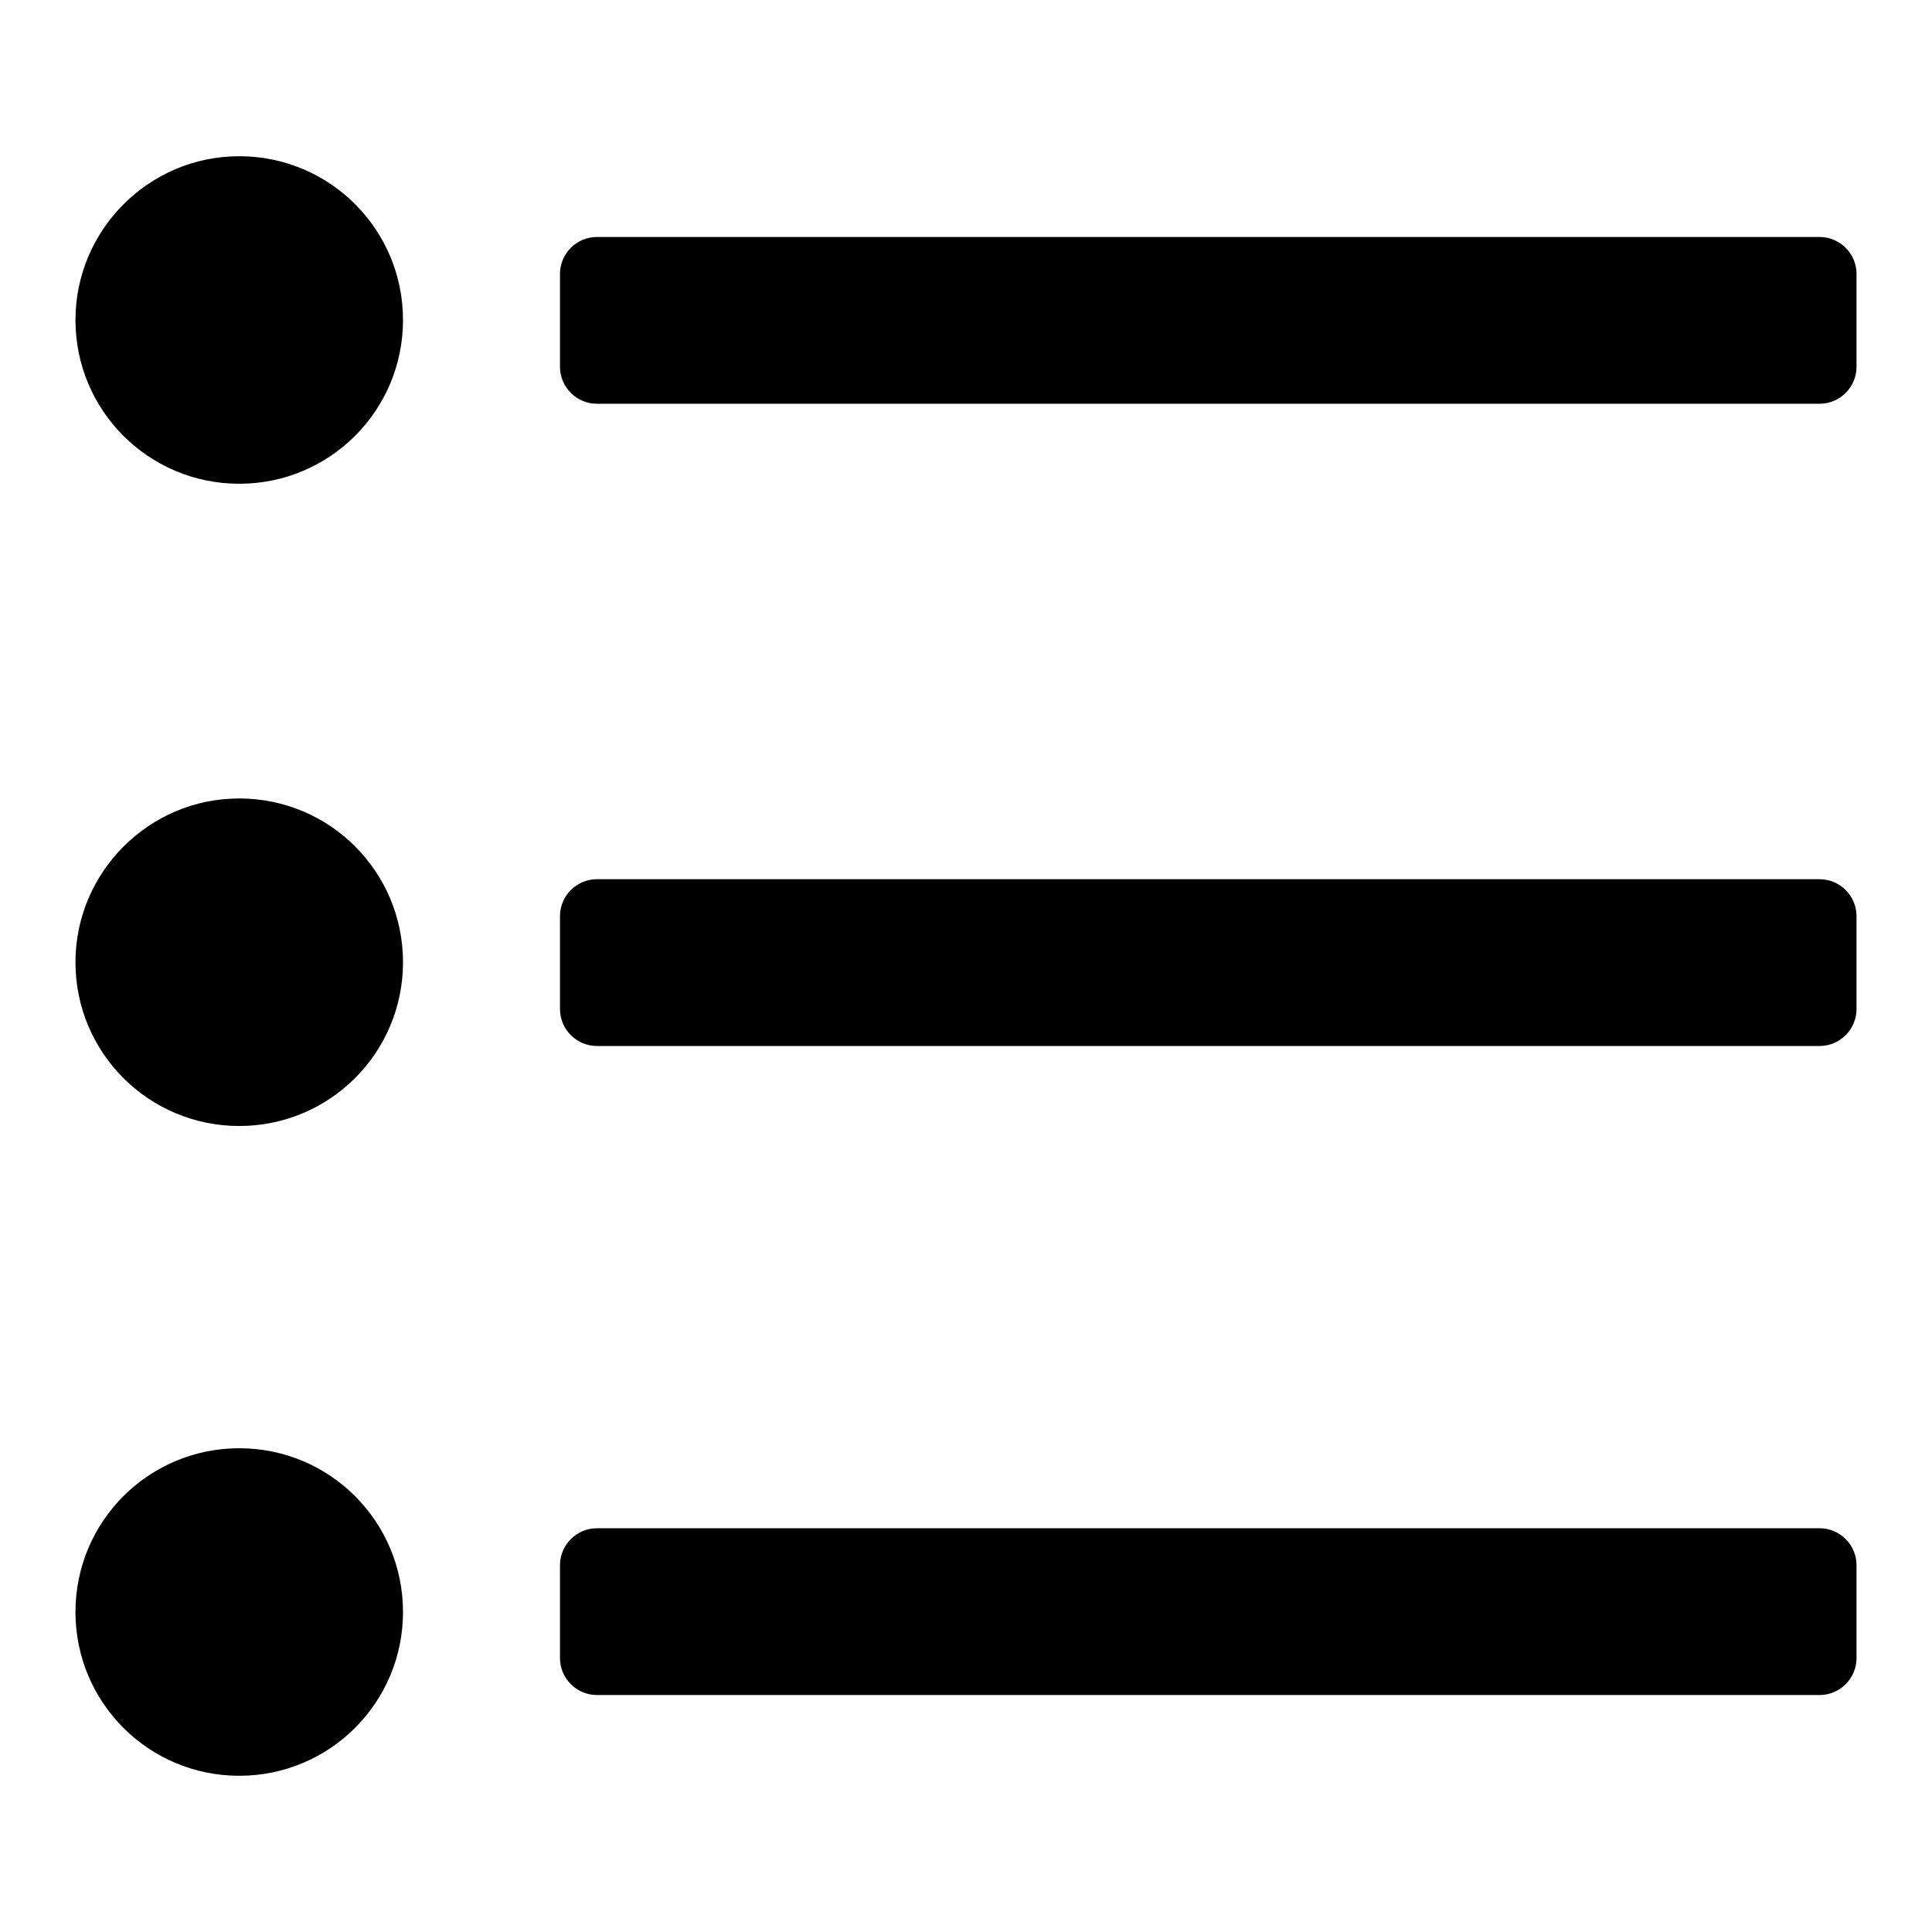
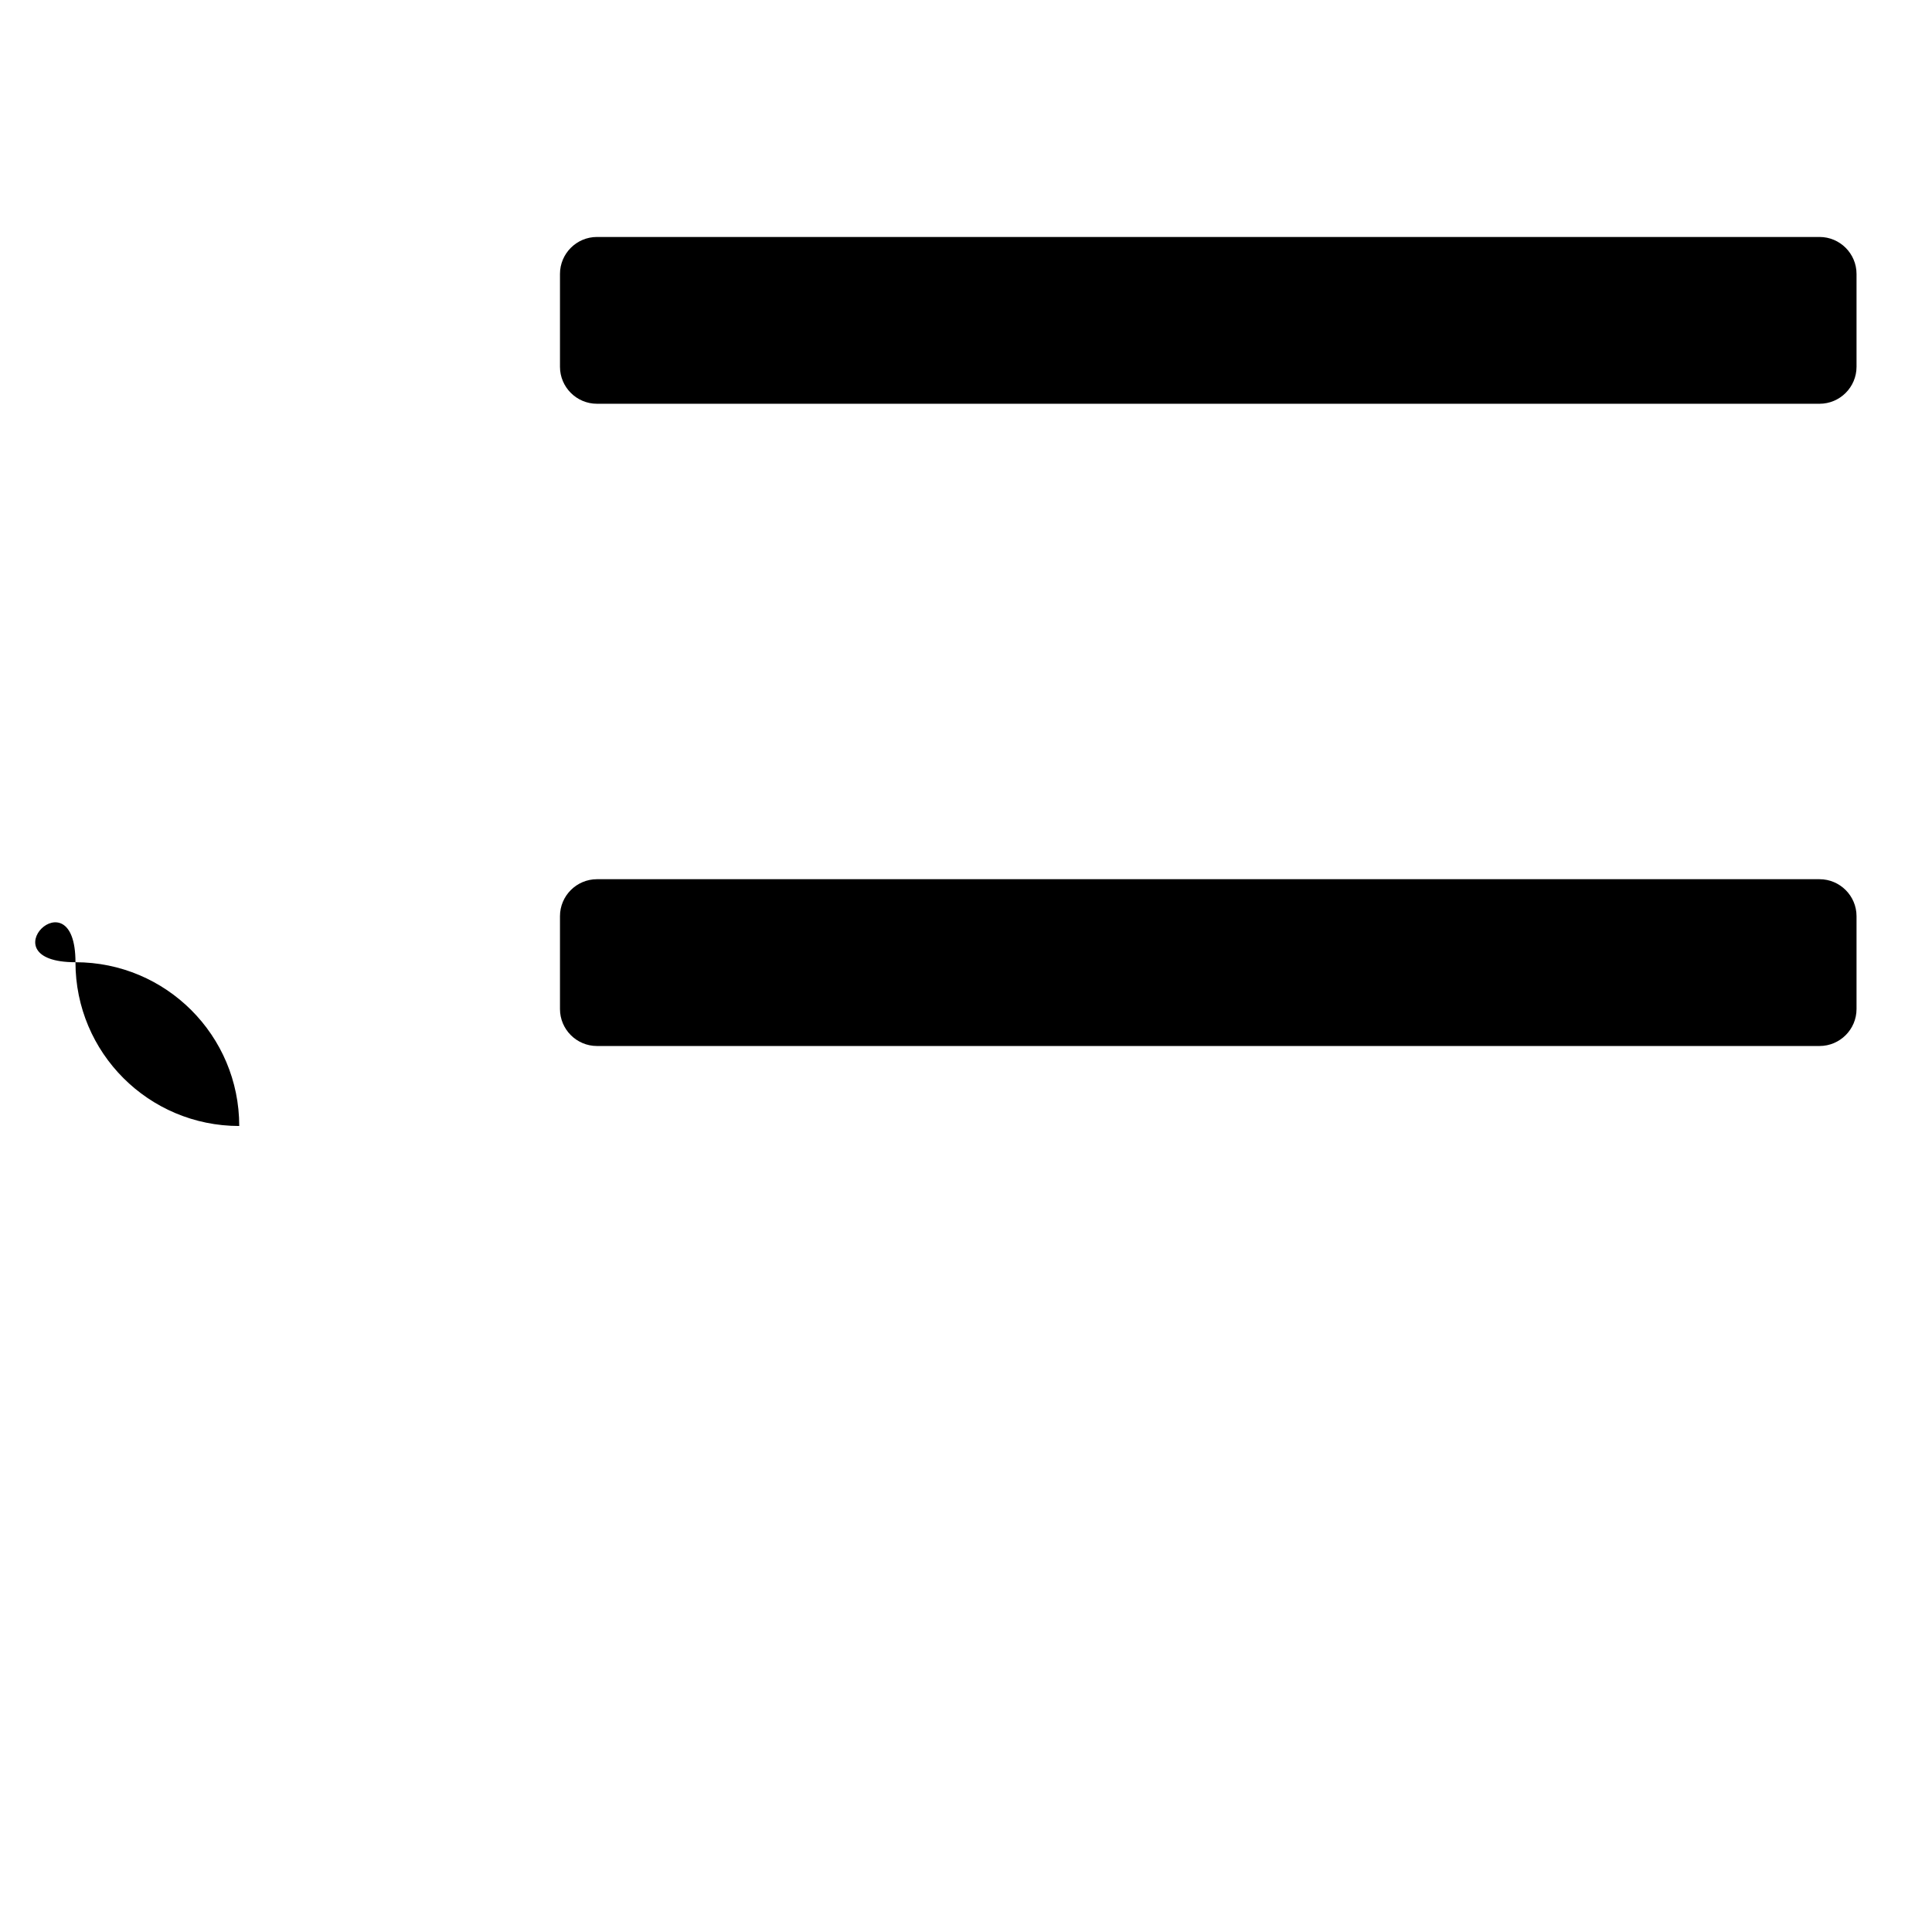
<svg xmlns="http://www.w3.org/2000/svg" version="1.1" x="0px" y="0px" viewBox="0 0 256 256" enable-background="new 0 0 256 256" xml:space="preserve">
  <g>
    <g>
-       <path fill="#000000" d="M10,42.4c0,12,9.7,21.7,21.7,21.7s21.7-9.7,21.7-21.7c0-12-9.7-21.7-21.7-21.7S10,30.5,10,42.4L10,42.4z" />
      <path fill="#000000" d="M241.1,31.4h-162c-2.7,0-4.9,2.2-4.9,4.9v12.3c0,2.7,2.2,4.9,4.9,4.9h162c2.7,0,4.9-2.2,4.9-4.9l0,0V36.3C246,33.6,243.8,31.4,241.1,31.4z" />
-       <path fill="#000000" d="M10,127.5c0,12,9.7,21.7,21.7,21.7s21.7-9.7,21.7-21.7l0,0c0-12-9.7-21.7-21.7-21.7S10,115.6,10,127.5z" />
+       <path fill="#000000" d="M10,127.5c0,12,9.7,21.7,21.7,21.7l0,0c0-12-9.7-21.7-21.7-21.7S10,115.6,10,127.5z" />
      <path fill="#000000" d="M241.1,116.5h-162c-2.7,0-4.9,2.2-4.9,4.9v12.3c0,2.7,2.2,4.9,4.9,4.9h162c2.7,0,4.9-2.2,4.9-4.9v-12.3C246,118.7,243.8,116.5,241.1,116.5z" />
-       <path fill="#000000" d="M10,213.6c0,12,9.7,21.7,21.7,21.7s21.7-9.7,21.7-21.7c0-12-9.7-21.7-21.7-21.7S10,201.6,10,213.6z" />
-       <path fill="#000000" d="M241.1,202.5h-162c-2.7,0-4.9,2.2-4.9,4.9v12.3c0,2.7,2.2,4.9,4.9,4.9h162c2.7,0,4.9-2.2,4.9-4.9v-12.3C246,204.7,243.8,202.5,241.1,202.5z" />
    </g>
  </g>
</svg>